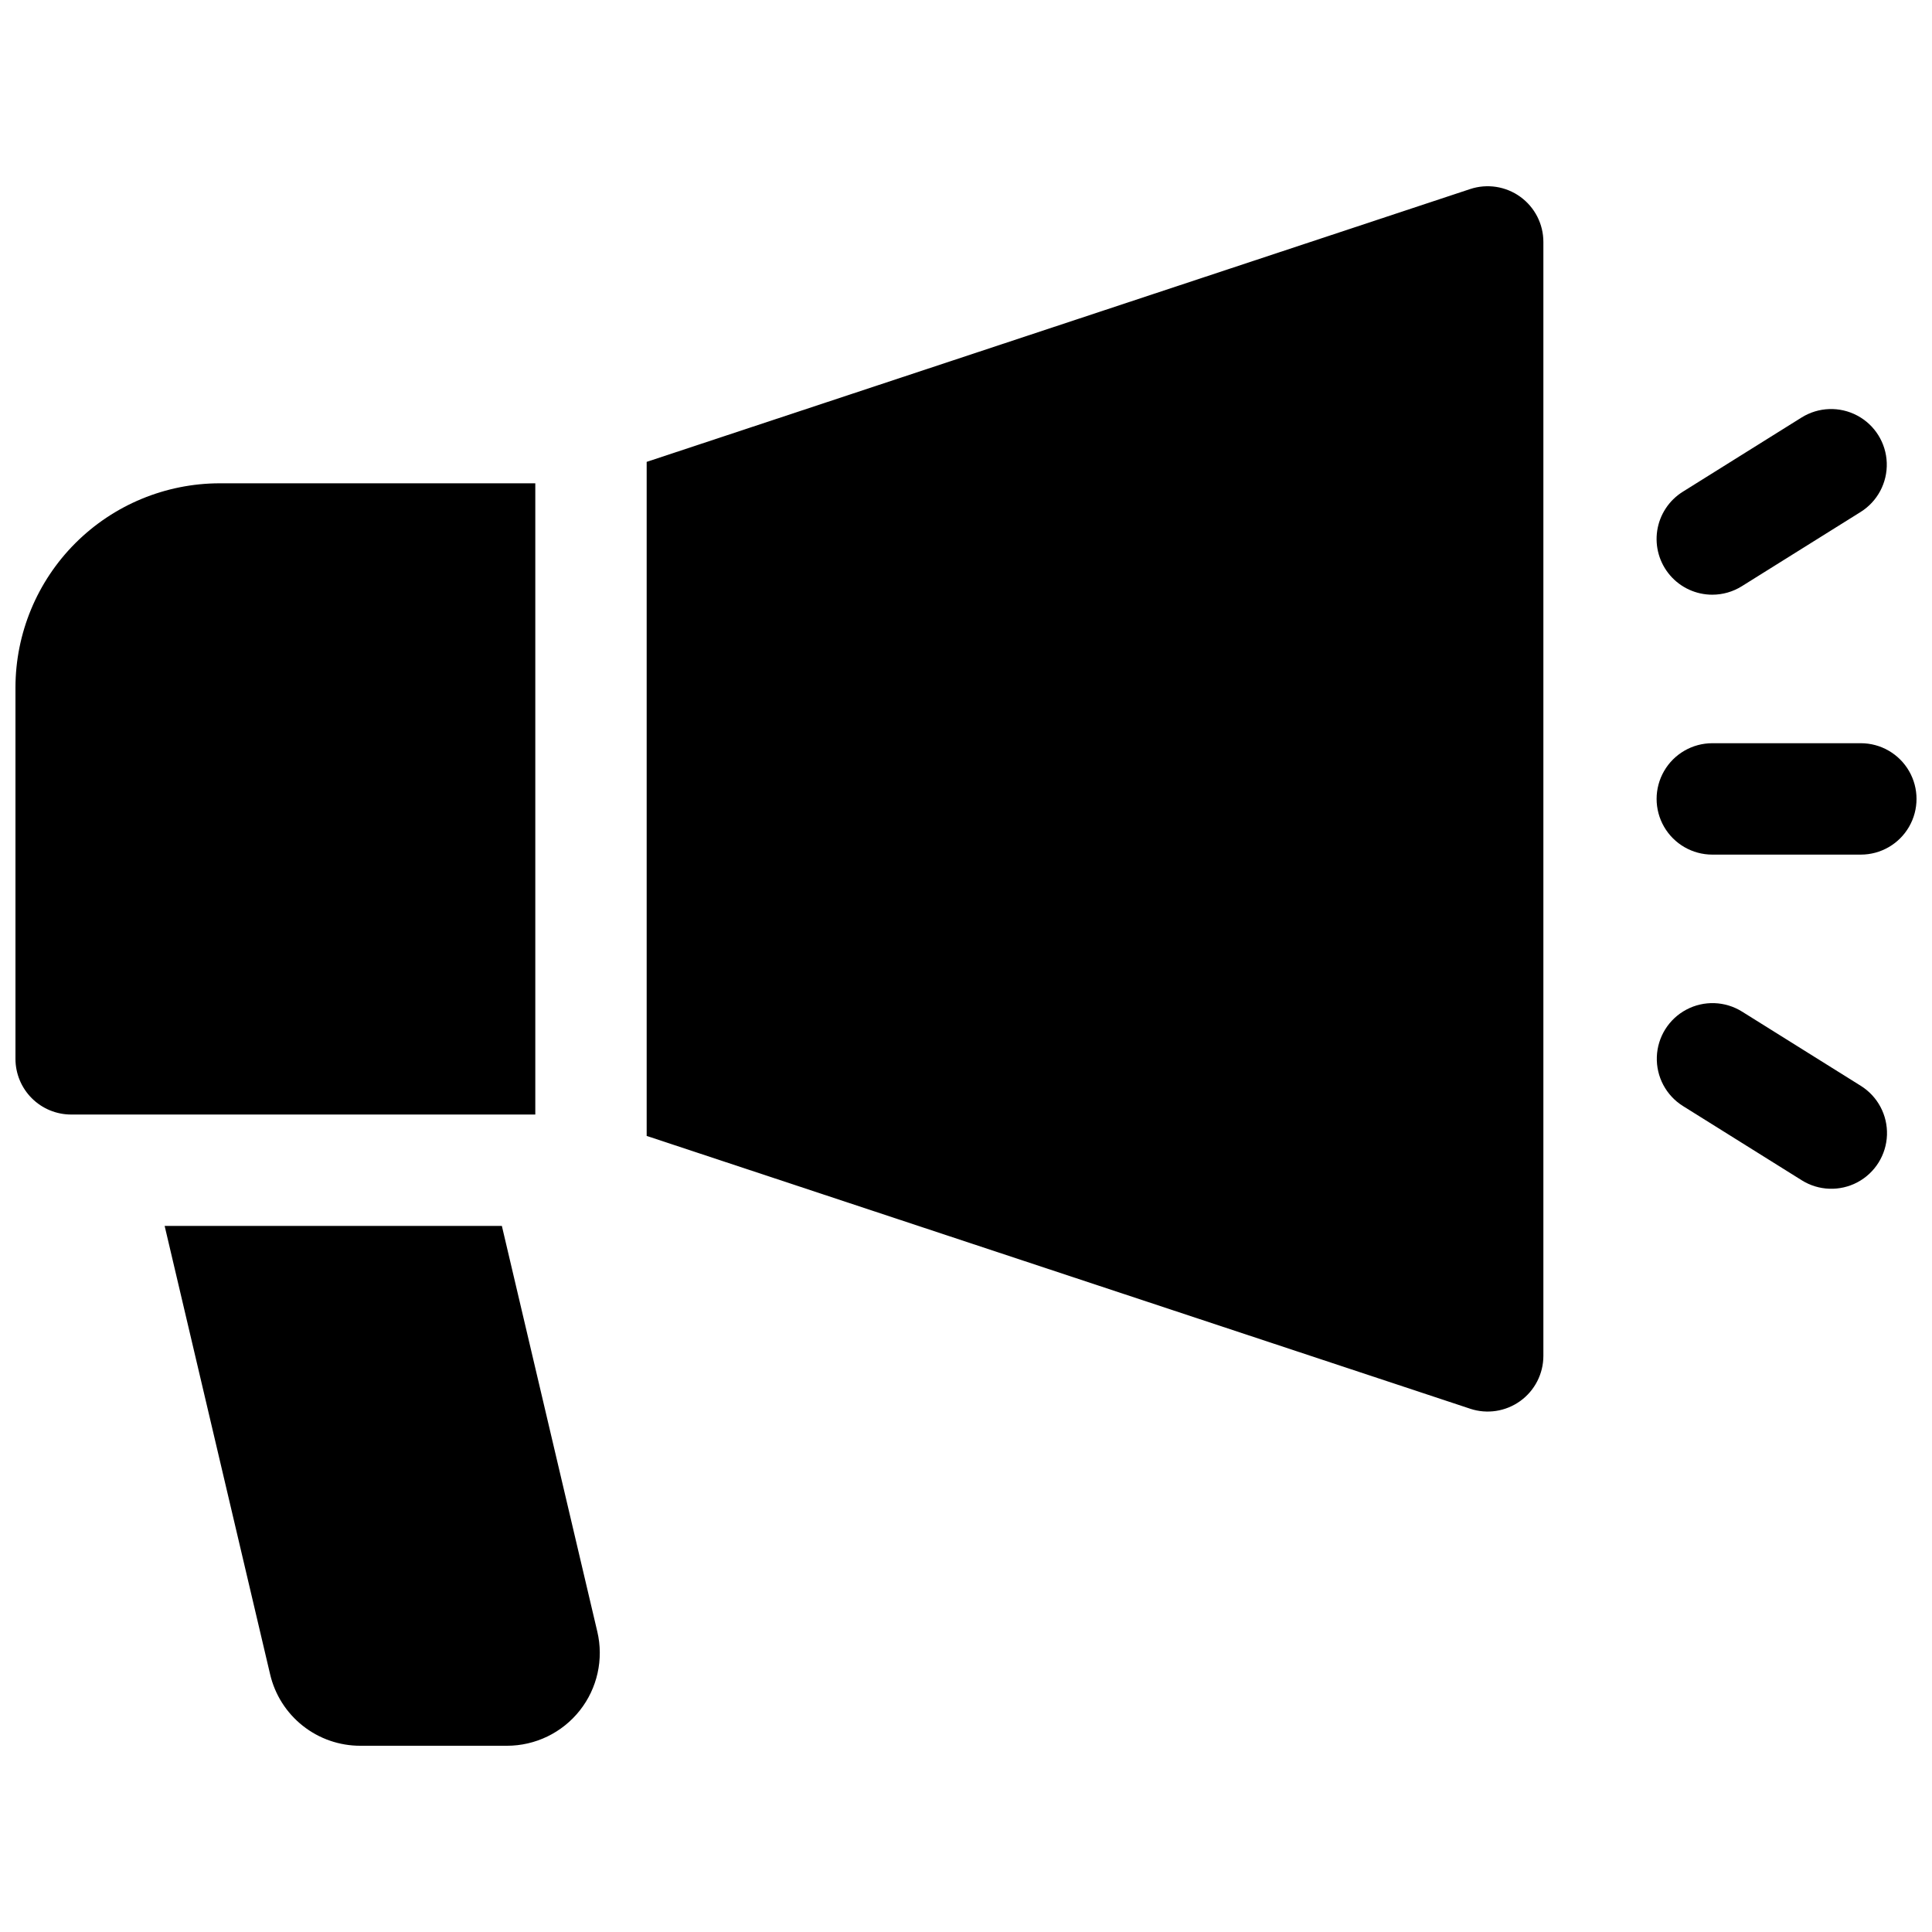
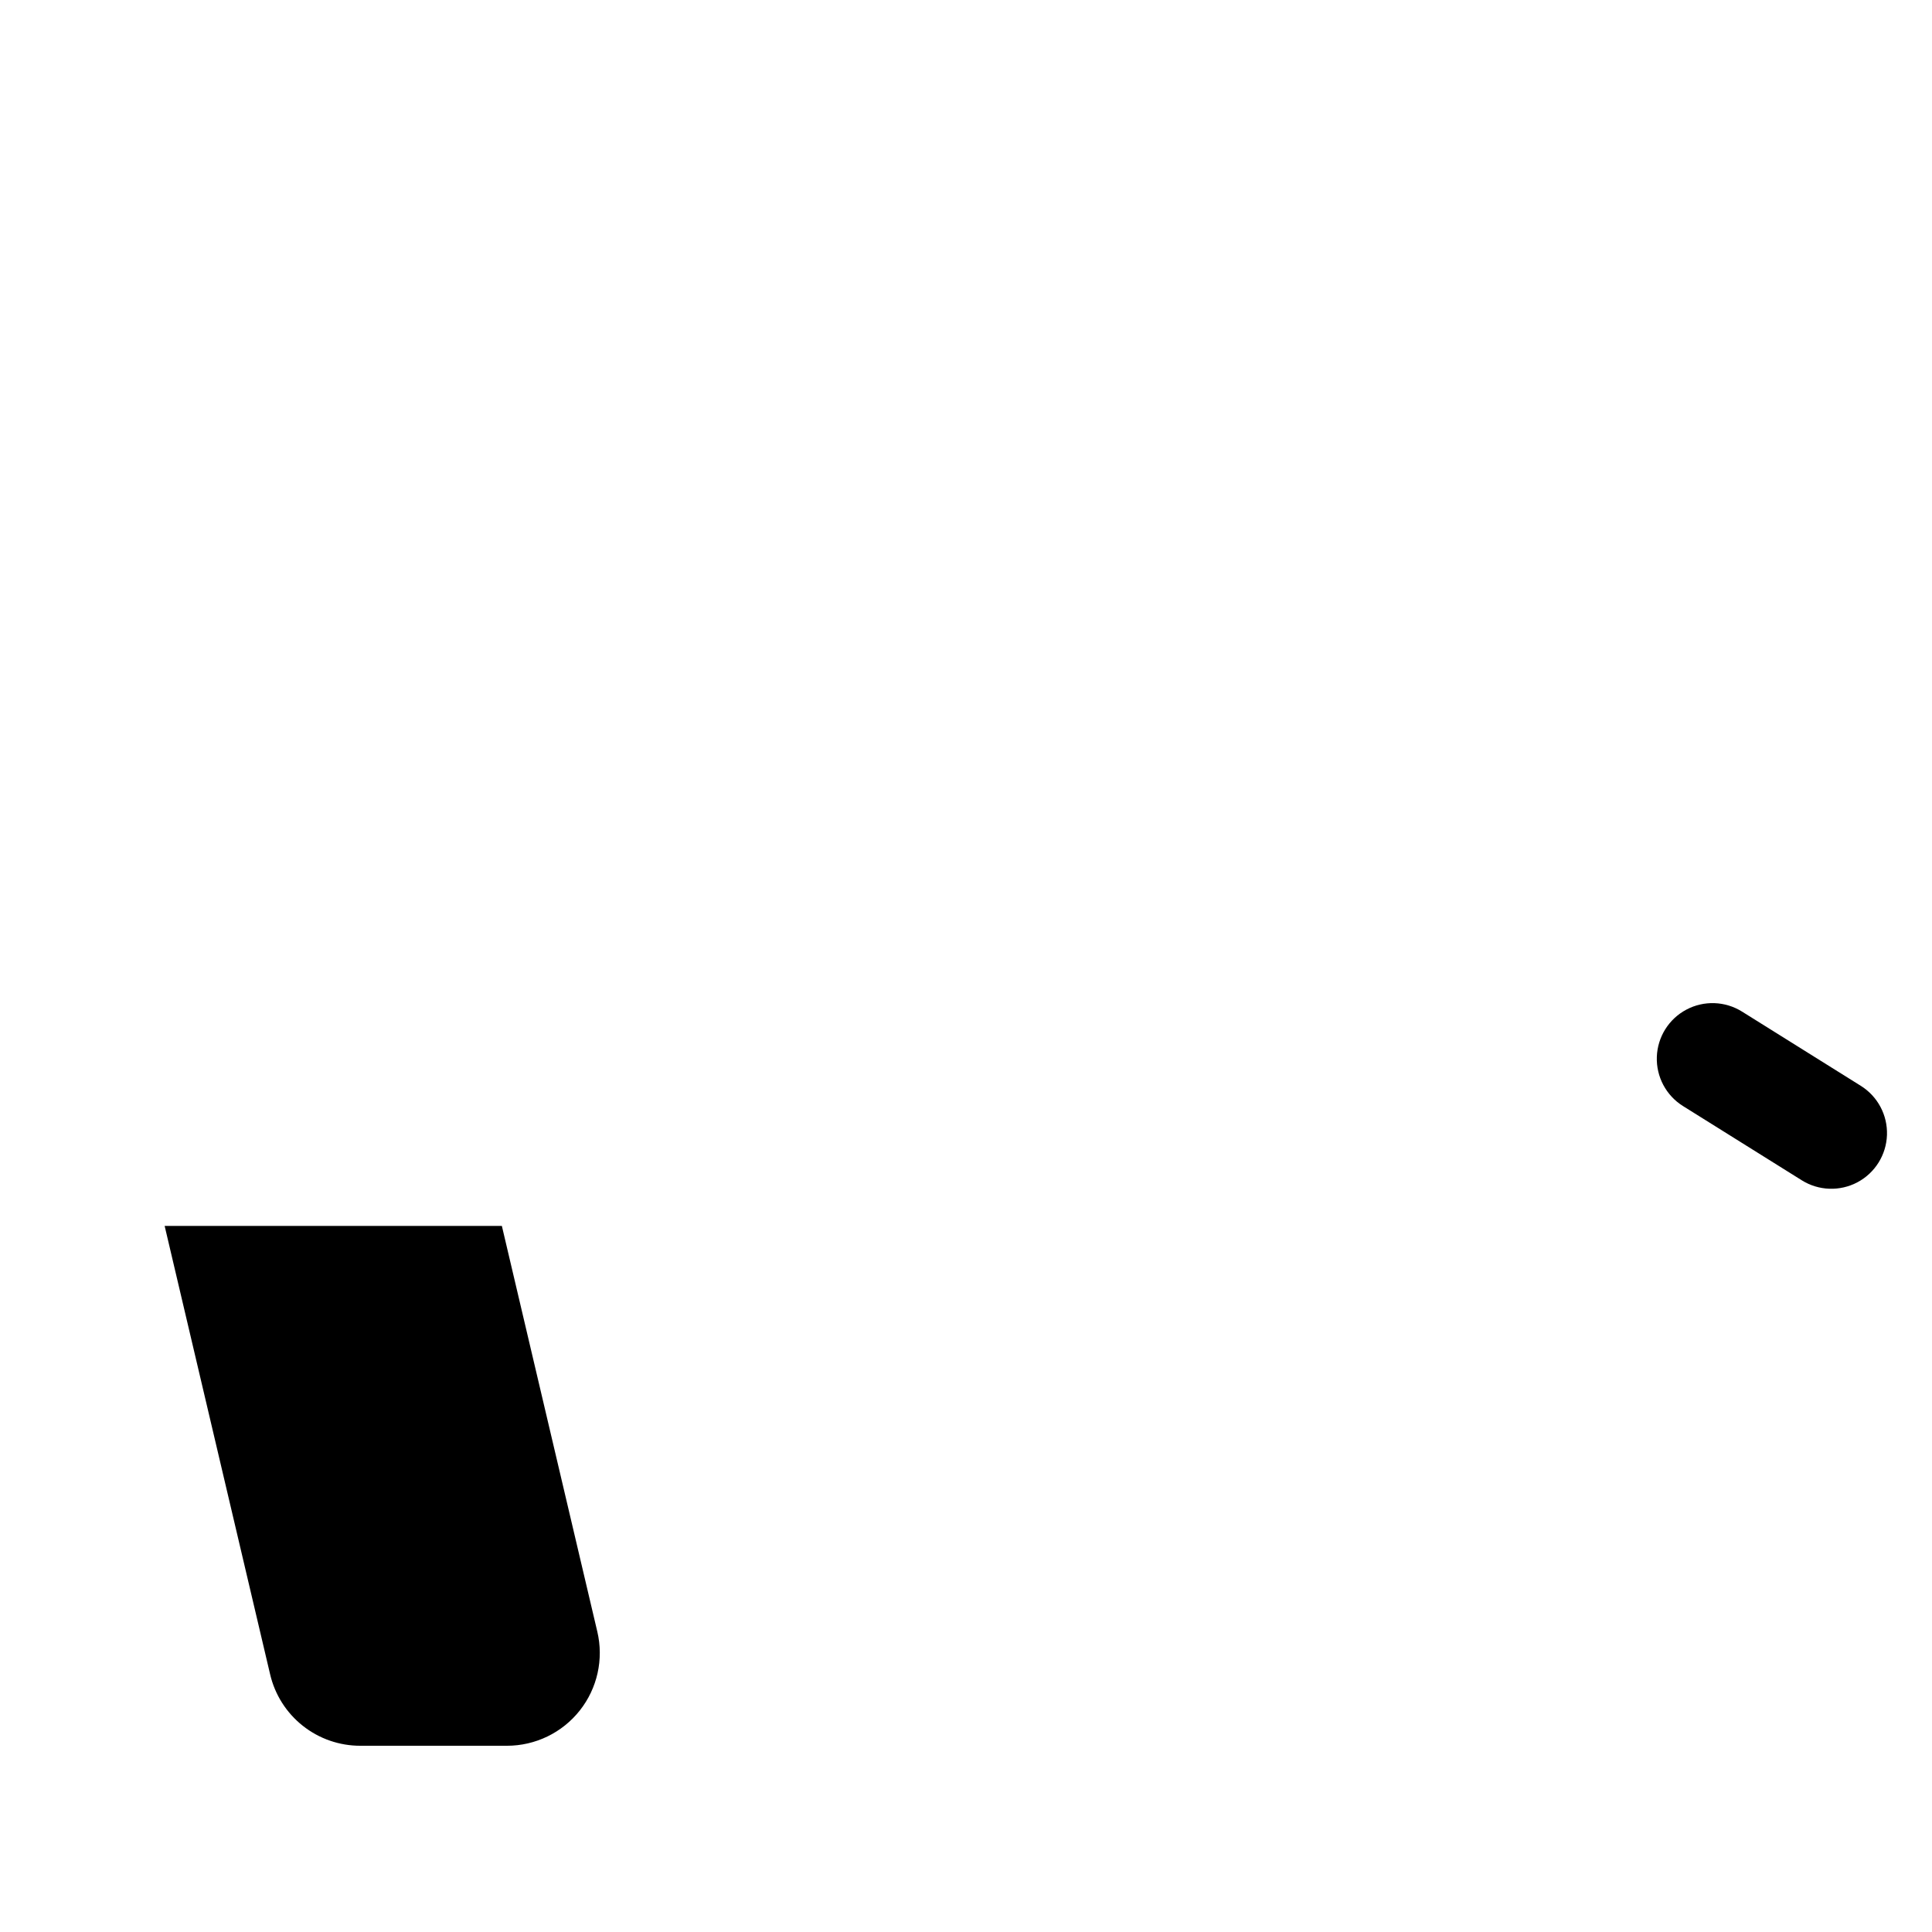
<svg xmlns="http://www.w3.org/2000/svg" width="800px" height="800px" version="1.1" viewBox="144 144 512 512">
  <defs>
    <clipPath id="b">
      <path d="m583 340h68.902v31h-68.902z" />
    </clipPath>
    <clipPath id="a">
-       <path d="m148.09 272h137.91v168h-137.91z" />
-     </clipPath>
+       </clipPath>
  </defs>
  <g clip-path="url(#b)">
-     <path d="m637.14 340.96h-39.363c-5.269 0-10.145 2.816-12.781 7.383s-2.637 10.191 0 14.758 7.512 7.379 12.781 7.379h39.363c5.273 0 10.145-2.812 12.781-7.379s2.637-10.191 0-14.758-7.508-7.383-12.781-7.383z" />
-   </g>
-   <path d="m597.78 301.6c2.766 0 5.473-0.777 7.816-2.242l31.488-19.68c4.469-2.797 7.109-7.766 6.926-13.035-0.184-5.269-3.164-10.039-7.82-12.516s-10.281-2.277-14.754 0.516l-31.488 19.68c-3.648 2.281-6.121 6.043-6.769 10.297-0.645 4.258 0.598 8.582 3.402 11.844 2.805 3.266 6.898 5.141 11.199 5.137z" />
+     </g>
  <path d="m637.14 431.76-31.488-19.68c-4.473-2.793-10.098-2.992-14.754-0.516-4.656 2.473-7.637 7.246-7.82 12.516-0.184 5.269 2.457 10.238 6.926 13.031l31.488 19.68v0.004c4.473 2.793 10.098 2.988 14.754 0.516 4.656-2.477 7.637-7.246 7.82-12.516 0.188-5.273-2.457-10.238-6.926-13.035z" />
  <g clip-path="url(#a)">
-     <path d="m285.86 272.08h-83.641c-14.352 0.016-28.105 5.723-38.254 15.867-10.145 10.148-15.852 23.902-15.867 38.254v98.398c0 3.914 1.555 7.668 4.324 10.438 2.766 2.769 6.519 4.324 10.438 4.324h123z" />
-   </g>
-   <path d="m546.89 196.15c-3.844-2.777-8.785-3.535-13.285-2.047l-218.23 72.297v178.63l218.23 72.293v0.004c4.5 1.492 9.441 0.73 13.285-2.047 3.844-2.773 6.121-7.227 6.121-11.965v-295.2c0-4.738-2.277-9.191-6.121-11.965z" />
+     </g>
  <path d="m277 468.88h-89.367l27.945 118.8c1.254 5.406 4.309 10.227 8.66 13.668 4.348 3.445 9.738 5.312 15.289 5.297h38.82c7.516 0 14.621-3.434 19.289-9.328 4.668-5.891 6.383-13.594 4.66-20.91z" />
</svg>